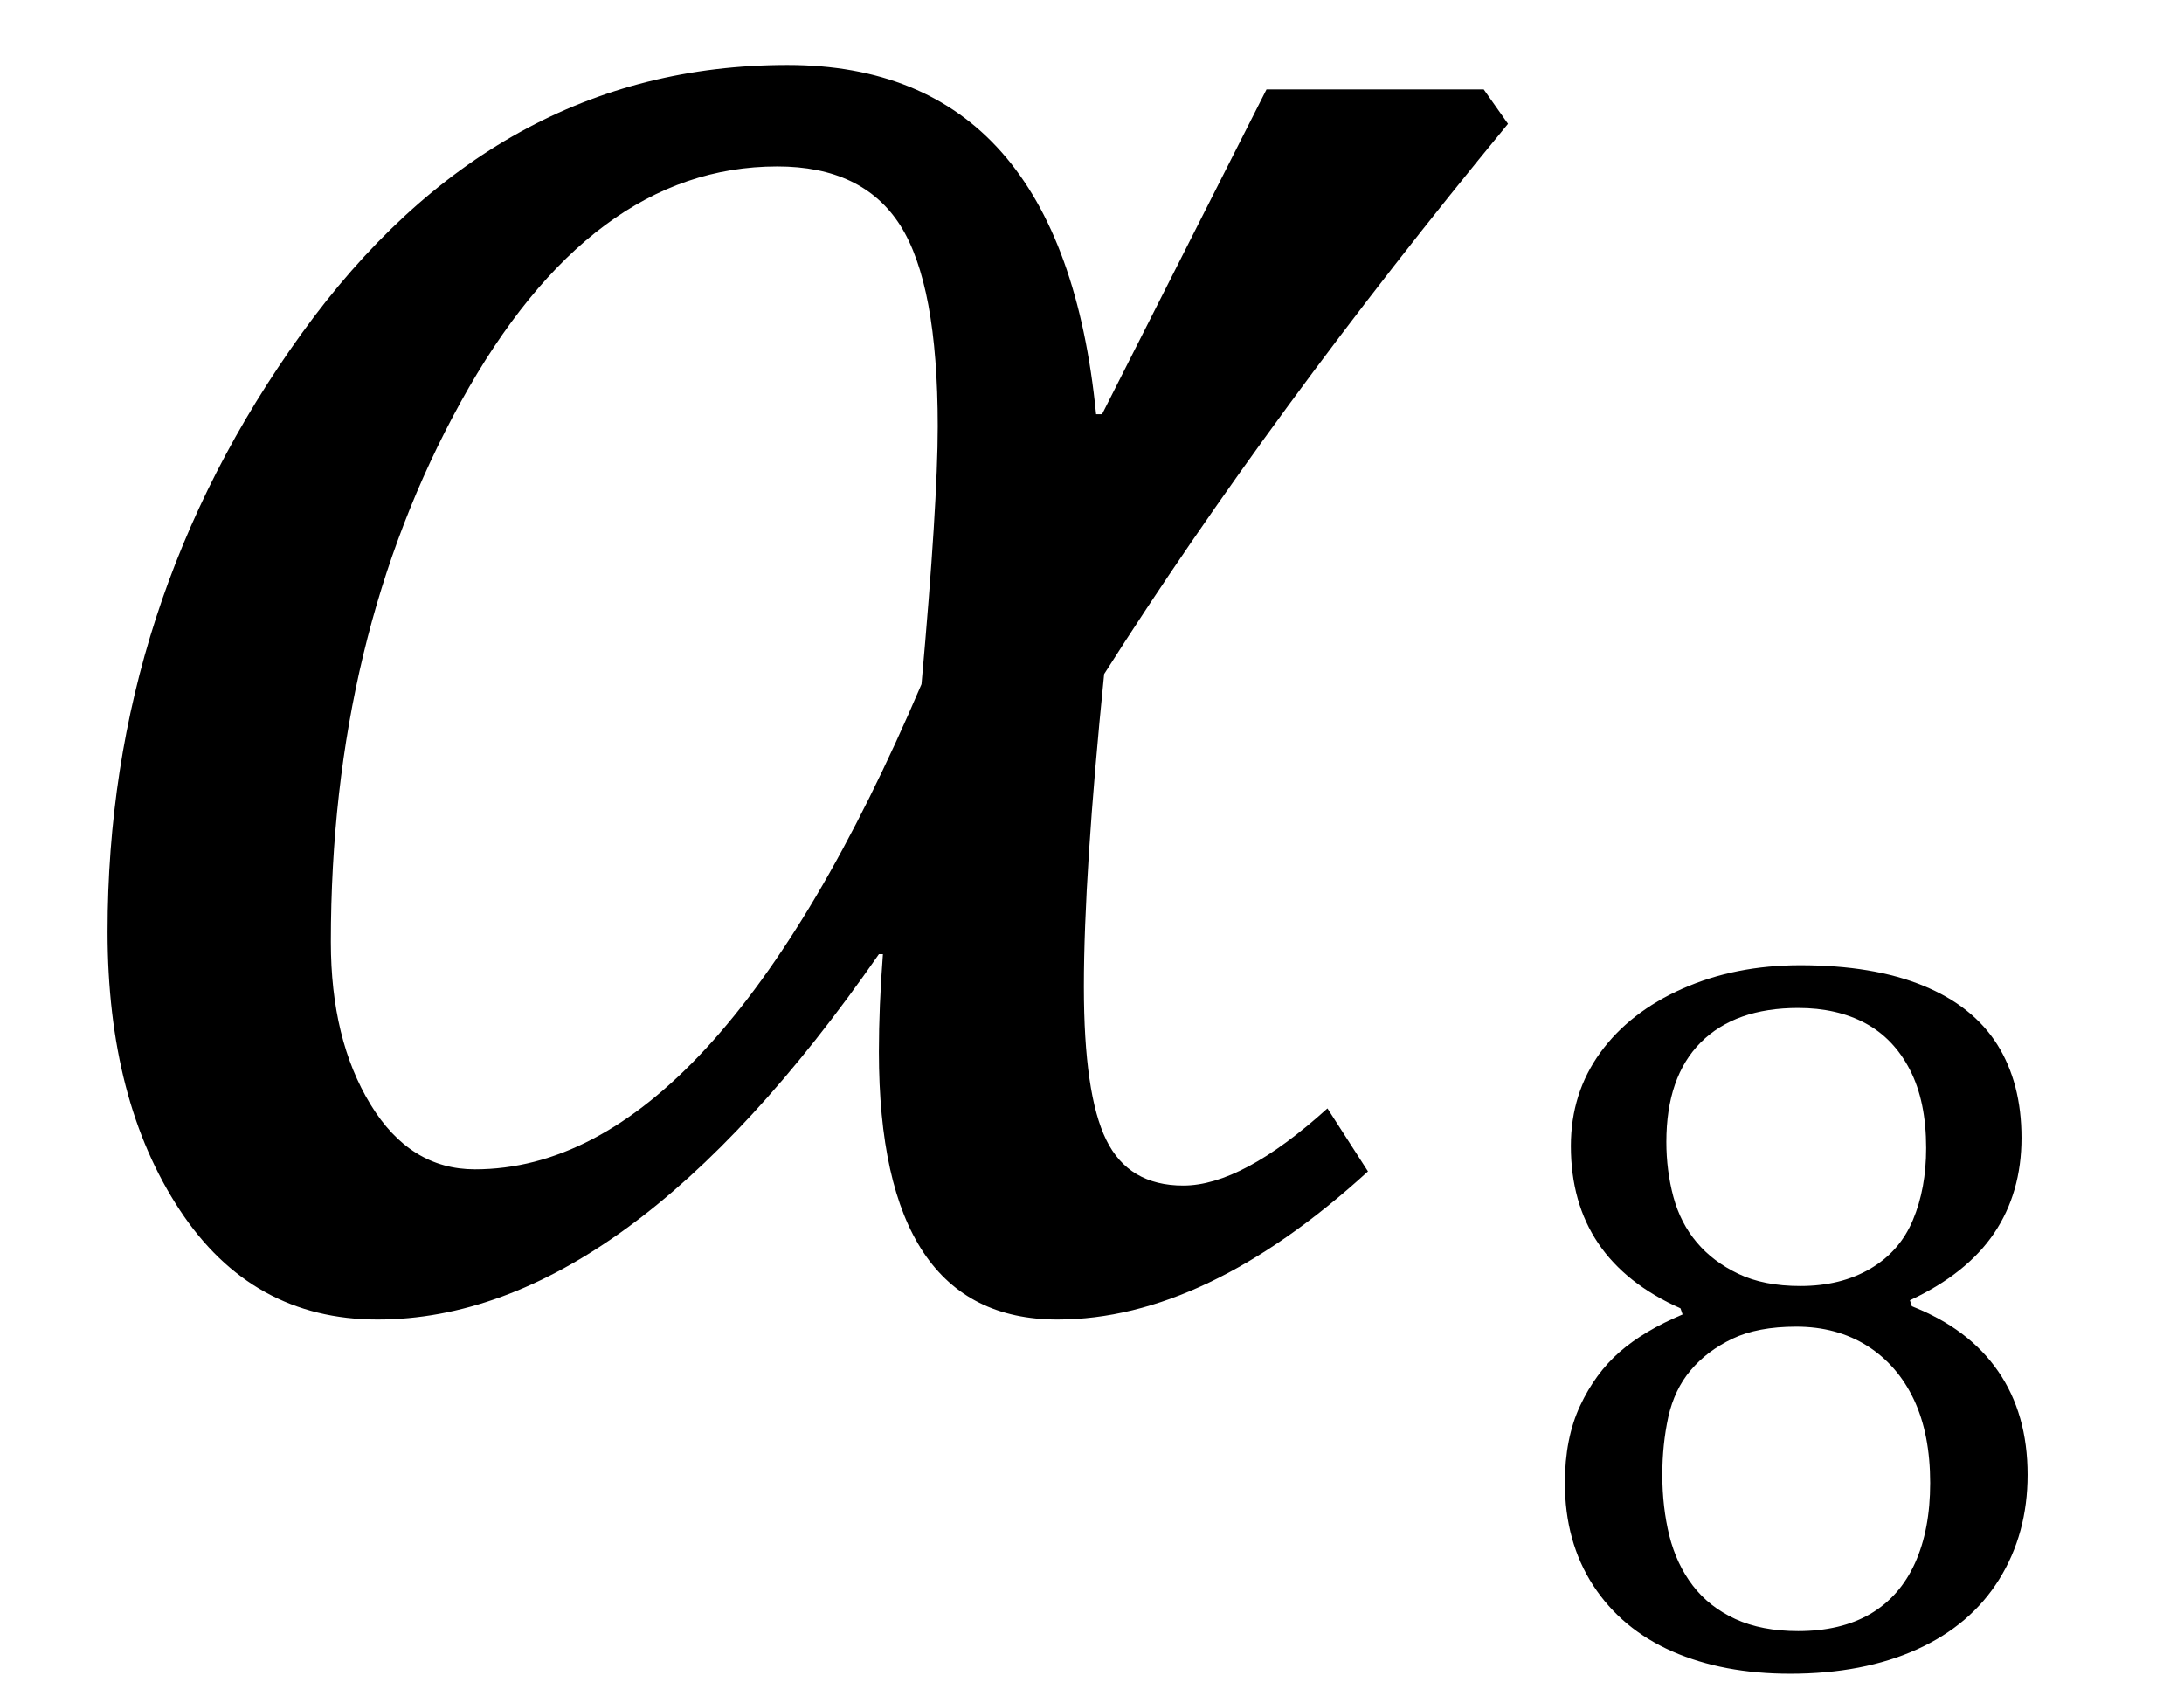
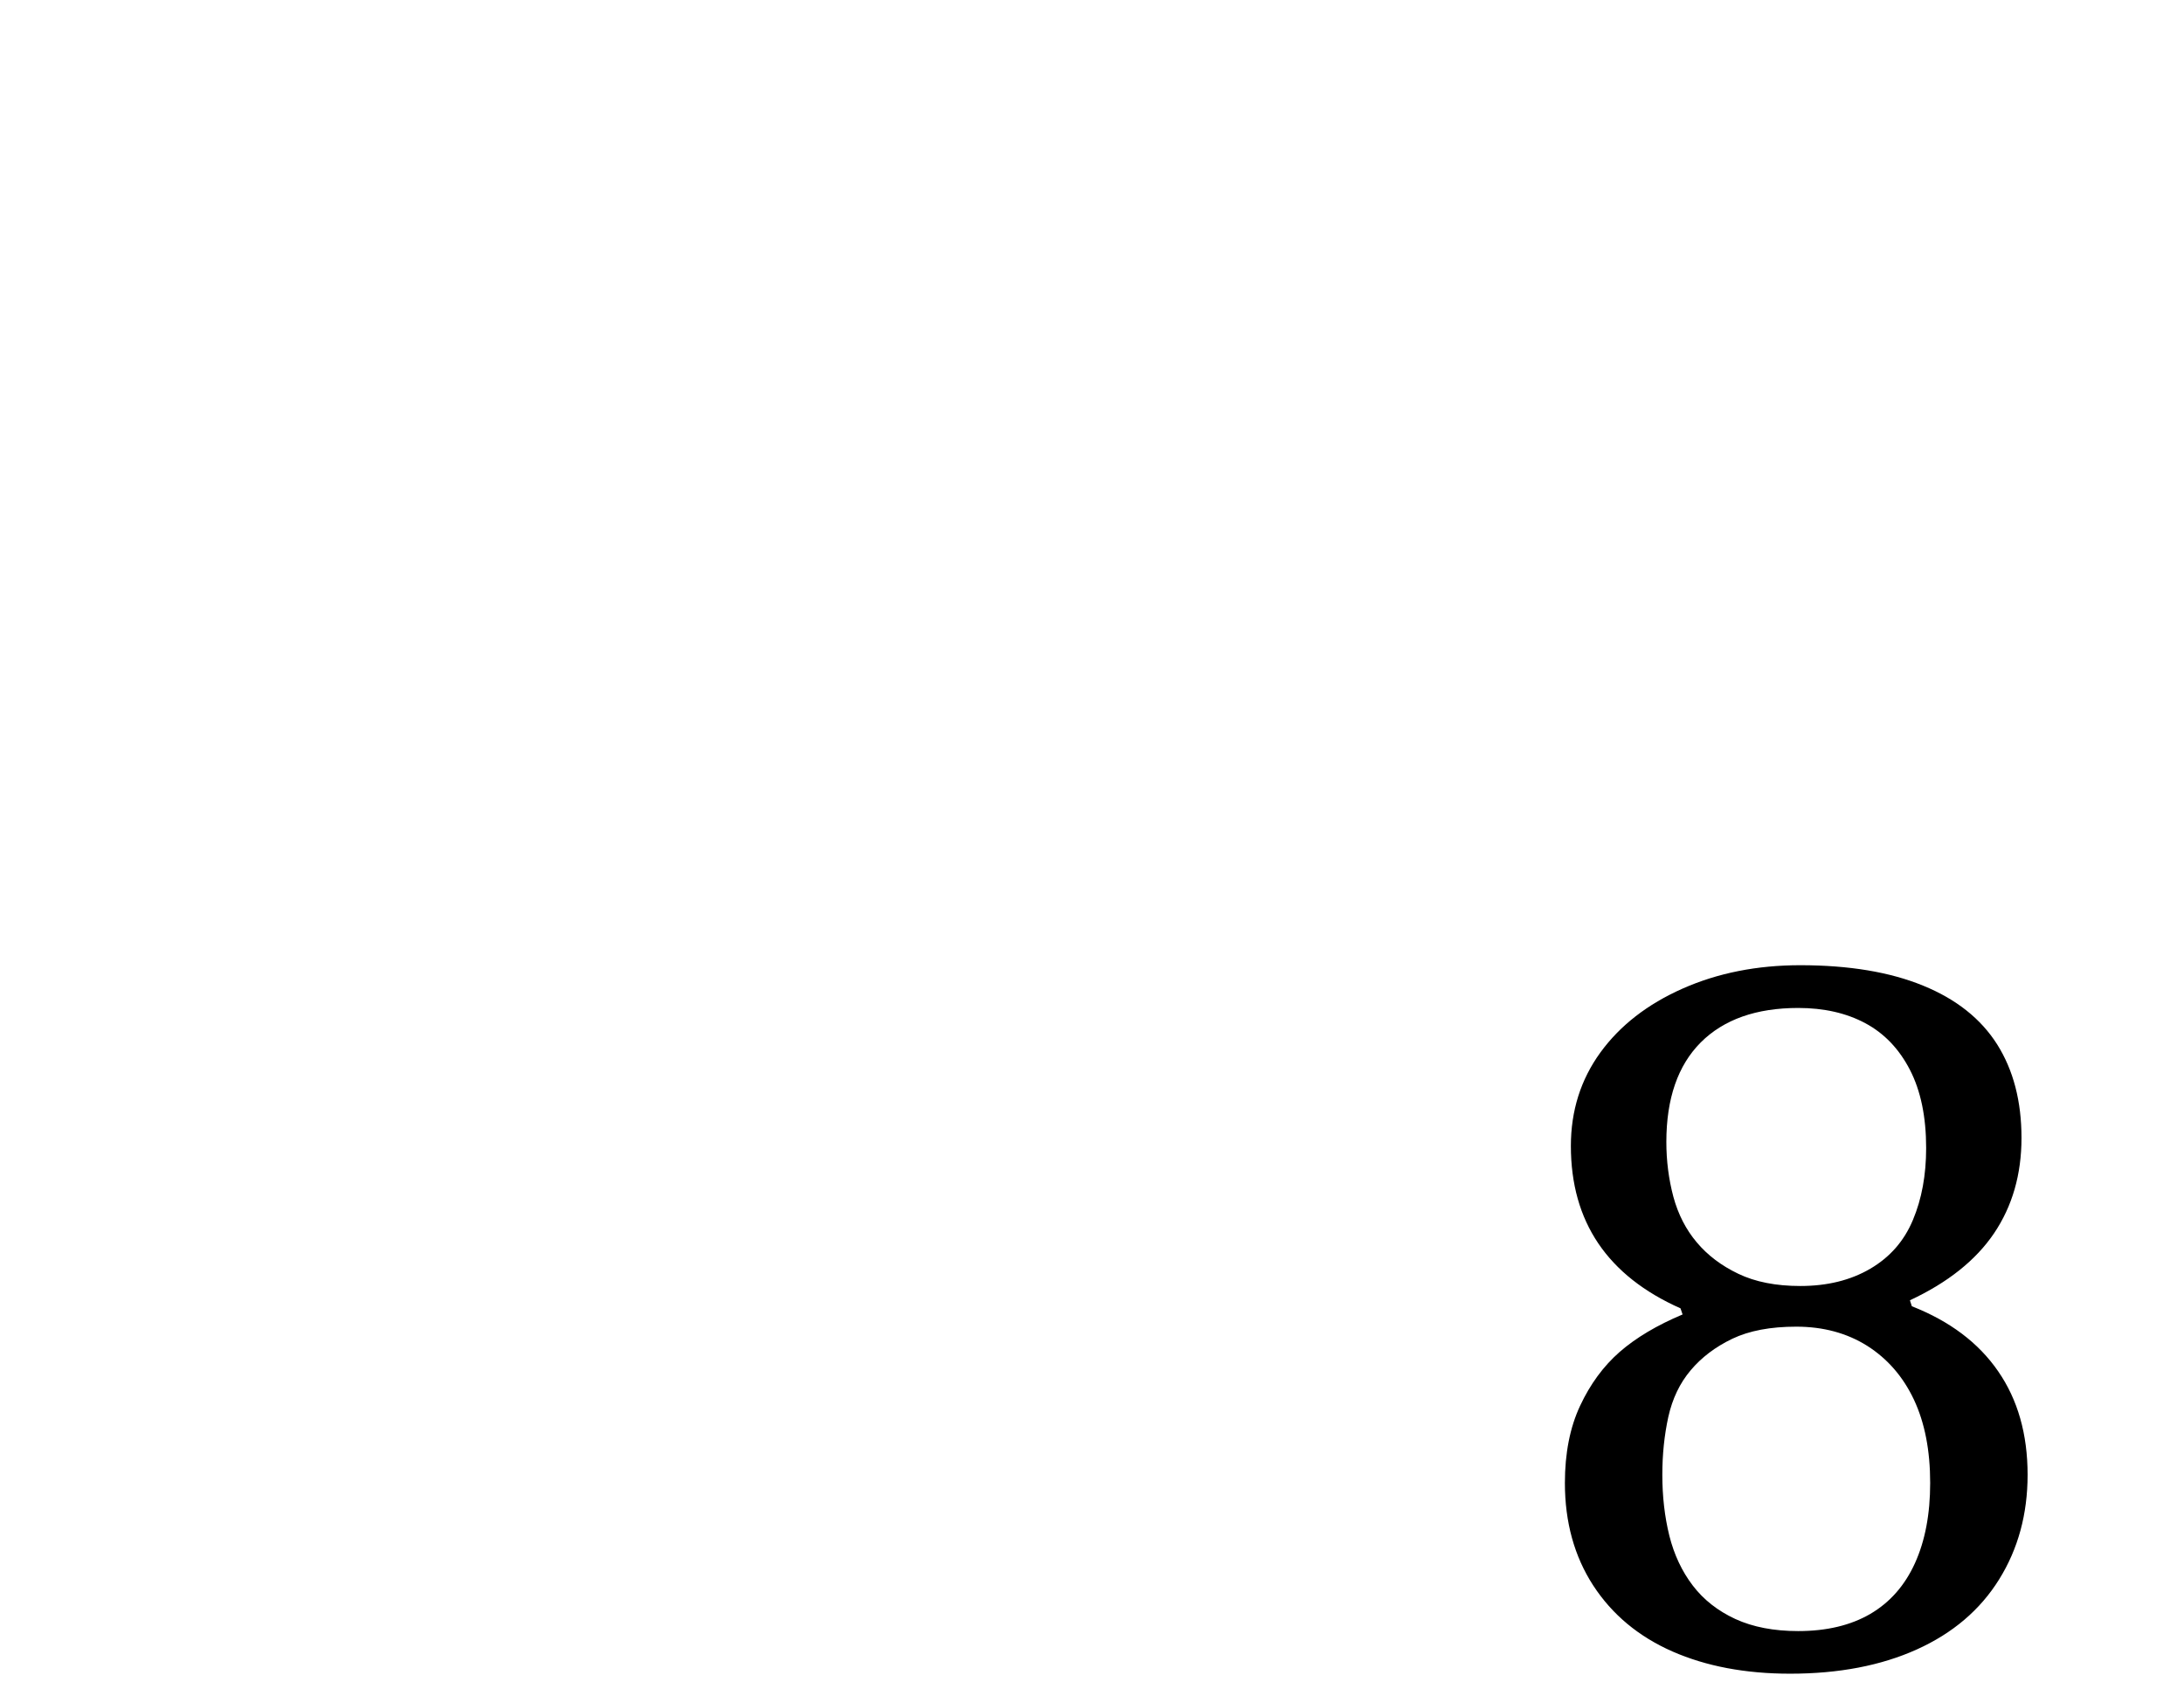
<svg xmlns="http://www.w3.org/2000/svg" stroke-dasharray="none" shape-rendering="auto" font-family="'Dialog'" width="16.813" text-rendering="auto" fill-opacity="1" contentScriptType="text/ecmascript" color-interpolation="auto" color-rendering="auto" preserveAspectRatio="xMidYMid meet" font-size="12" fill="black" stroke="black" image-rendering="auto" stroke-miterlimit="10" zoomAndPan="magnify" version="1.0" stroke-linecap="square" stroke-linejoin="miter" contentStyleType="text/css" font-style="normal" height="13" stroke-width="1" stroke-dashoffset="0" font-weight="normal" stroke-opacity="1" y="-3">
  <defs id="genericDefs" />
  <g>
    <g text-rendering="optimizeLegibility" transform="translate(0,10)" color-rendering="optimizeQuality" color-interpolation="linearRGB" image-rendering="optimizeQuality">
-       <path d="M11.609 -9.047 Q9.781 -6.828 8.5 -4.812 Q8.344 -3.266 8.344 -2.406 Q8.344 -1.578 8.516 -1.227 Q8.688 -0.875 9.109 -0.875 Q9.562 -0.875 10.219 -1.469 L10.531 -0.984 Q9.281 0.156 8.141 0.156 Q6.766 0.156 6.766 -1.906 Q6.766 -2.25 6.797 -2.656 L6.766 -2.656 Q4.812 0.156 2.906 0.156 Q1.938 0.156 1.383 -0.688 Q0.828 -1.531 0.828 -2.828 Q0.828 -5.359 2.32 -7.43 Q3.812 -9.5 6.062 -9.5 Q8.172 -9.5 8.438 -6.812 L8.484 -6.812 L9.75 -9.312 L11.422 -9.312 L11.609 -9.047 ZM7.094 -4.734 Q7.219 -6.125 7.219 -6.719 Q7.219 -7.812 6.93 -8.266 Q6.641 -8.719 5.984 -8.719 Q4.547 -8.719 3.547 -6.906 Q2.547 -5.094 2.547 -2.75 Q2.547 -2 2.852 -1.5 Q3.156 -1 3.656 -1 Q5.5 -1 7.094 -4.734 Z" stroke="none" />
-     </g>
+       </g>
    <g text-rendering="optimizeLegibility" transform="translate(11.609,12.82)" color-rendering="optimizeQuality" color-interpolation="linearRGB" image-rendering="optimizeQuality">
      <path d="M3.094 -2.812 L3.109 -2.766 Q3.547 -2.594 3.773 -2.266 Q4 -1.938 4 -1.469 Q4 -1.016 3.781 -0.664 Q3.562 -0.312 3.148 -0.125 Q2.734 0.062 2.172 0.062 Q1.656 0.062 1.266 -0.109 Q0.875 -0.281 0.656 -0.617 Q0.438 -0.953 0.438 -1.406 Q0.438 -1.75 0.555 -2 Q0.672 -2.25 0.859 -2.414 Q1.047 -2.578 1.344 -2.703 L1.328 -2.75 Q0.484 -3.125 0.484 -4 Q0.484 -4.406 0.711 -4.719 Q0.938 -5.031 1.344 -5.211 Q1.75 -5.391 2.25 -5.391 Q2.812 -5.391 3.195 -5.234 Q3.578 -5.078 3.766 -4.781 Q3.953 -4.484 3.953 -4.062 Q3.953 -3.641 3.742 -3.328 Q3.531 -3.016 3.094 -2.812 ZM1.219 -4.031 Q1.219 -3.812 1.273 -3.609 Q1.328 -3.406 1.453 -3.258 Q1.578 -3.109 1.773 -3.016 Q1.969 -2.922 2.25 -2.922 Q2.562 -2.922 2.789 -3.055 Q3.016 -3.188 3.117 -3.43 Q3.219 -3.672 3.219 -3.984 Q3.219 -4.344 3.094 -4.586 Q2.969 -4.828 2.75 -4.945 Q2.531 -5.062 2.234 -5.062 Q1.75 -5.062 1.484 -4.797 Q1.219 -4.531 1.219 -4.031 ZM1.188 -1.469 Q1.188 -1.219 1.242 -1 Q1.297 -0.781 1.422 -0.617 Q1.547 -0.453 1.75 -0.359 Q1.953 -0.266 2.234 -0.266 Q2.562 -0.266 2.789 -0.398 Q3.016 -0.531 3.133 -0.789 Q3.25 -1.047 3.25 -1.406 Q3.25 -1.781 3.125 -2.047 Q3 -2.312 2.766 -2.461 Q2.531 -2.609 2.219 -2.609 Q1.922 -2.609 1.727 -2.516 Q1.531 -2.422 1.406 -2.273 Q1.281 -2.125 1.234 -1.914 Q1.188 -1.703 1.188 -1.469 Z" stroke="none" />
    </g>
  </g>
</svg>